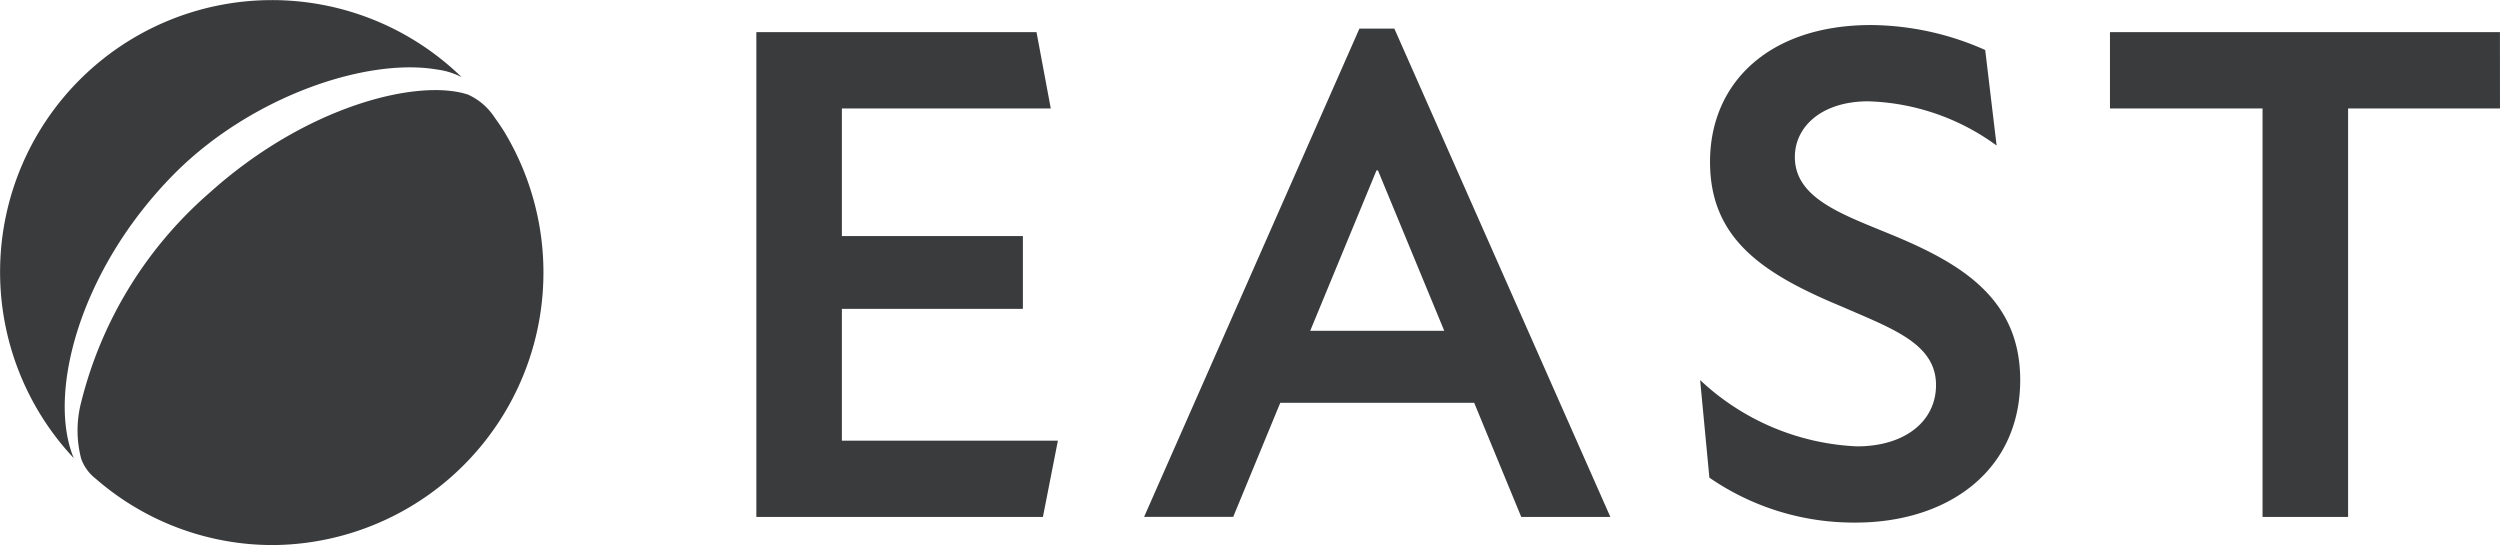
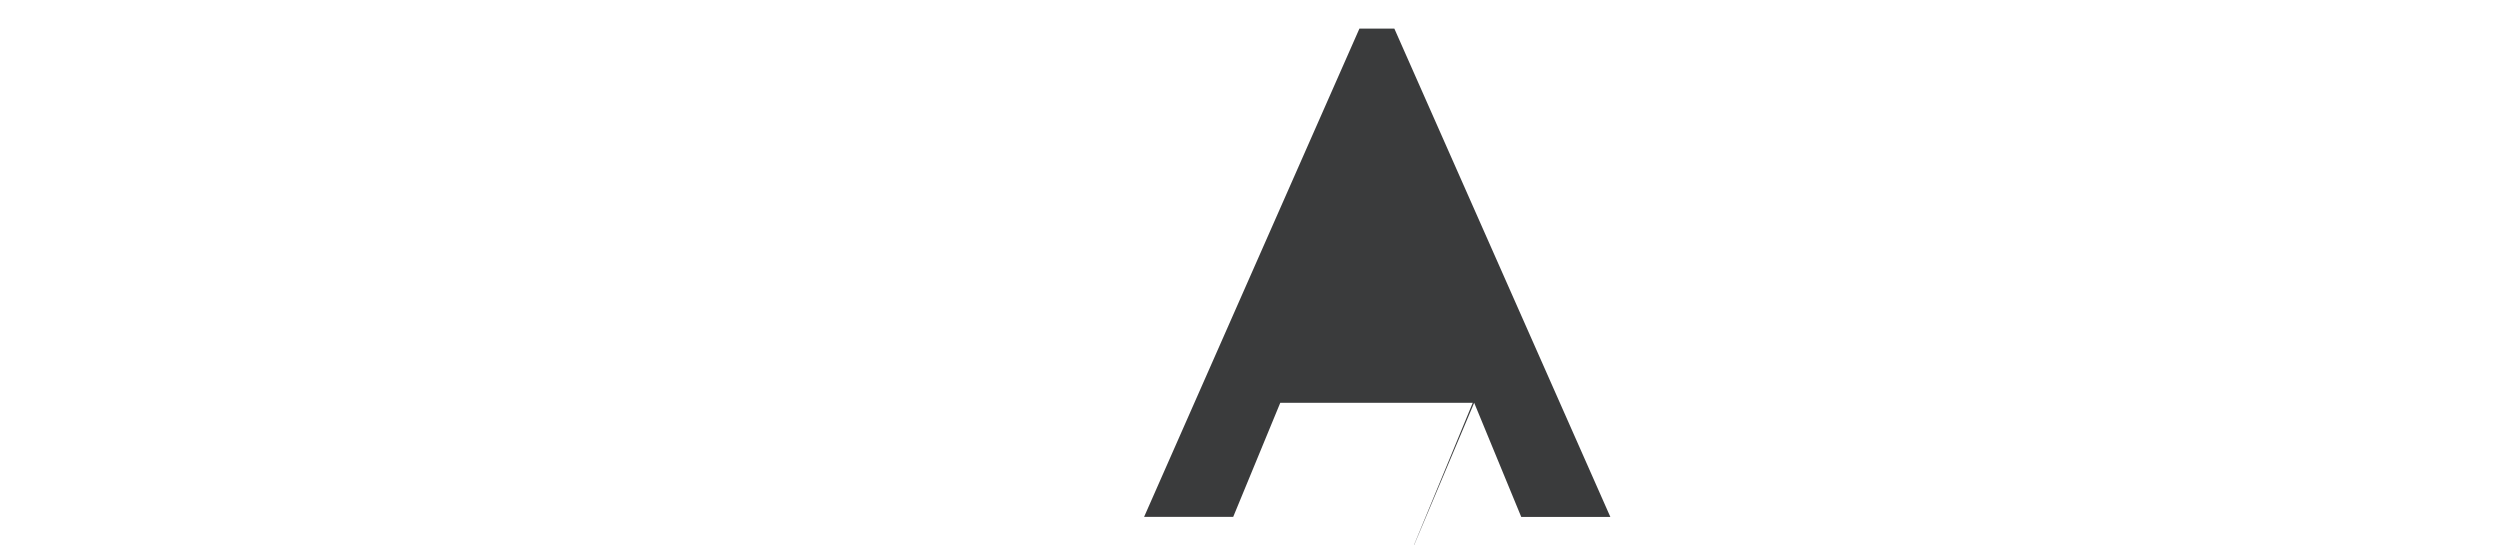
<svg xmlns="http://www.w3.org/2000/svg" width="120.16" height="26.196" viewBox="0 0 120.16 26.196">
  <g id="logo" transform="translate(-48.963 -27)">
-     <path id="パス_1916" data-name="パス 1916" d="M14.317,34.146a5.372,5.372,0,0,1,0-2.709,19.583,19.583,0,0,1,6.155-10.055c4.716-4.247,10.094-5.513,12.44-4.732a2.992,2.992,0,0,1,1.262,1.076c.177.249.343.485.495.734A13.1,13.1,0,0,1,23.538,38.3a12.952,12.952,0,0,1-8.513-3.182,2.134,2.134,0,0,1-.708-.97" transform="translate(38.547 14.898)" fill="#3a3b3c" />
-     <path id="パス_1917" data-name="パス 1917" d="M21.007,3.342a3.554,3.554,0,0,1,1.183.368A13.069,13.069,0,0,0,3.547,22.021c-1.289-3.076.26-9.086,4.885-13.722,3.691-3.679,9.2-5.536,12.575-4.957" transform="translate(48.963 27)" fill="#3a3b3c" />
-     <path id="パス_1918" data-name="パス 1918" d="M152.418,25.5l-.719,3.666H137.925V5.865h13.466l.685,3.666h-10.04v6.133h8.7v3.5h-8.7V25.5Z" transform="translate(-52.609 22.681)" fill="#3a3b3c" />
-     <path id="パス_1919" data-name="パス 1919" d="M224.507,23.2h-9.32l-2.262,5.482h-4.283L218.991,5.215h1.679l10.382,23.471h-4.283Zm-1.439-3.461-3.187-7.709h-.069l-3.186,7.709Z" transform="translate(-104.689 23.16)" fill="#3a3b3c" />
-     <path id="パス_1920" data-name="パス 1920" d="M310.488,26.323l-.445-4.694a11.755,11.755,0,0,0,7.538,3.187c2.3,0,3.8-1.2,3.8-2.947,0-1.987-2.09-2.707-4.523-3.769-3.8-1.576-6.339-3.255-6.339-6.956,0-3.837,2.878-6.579,7.744-6.579a13.727,13.727,0,0,1,5.482,1.2l.548,4.592a10.978,10.978,0,0,0-6.168-2.125c-2.262,0-3.529,1.234-3.529,2.673,0,2.022,2.33,2.775,4.8,3.8,3.187,1.336,6.031,3.015,6.031,6.921,0,4.386-3.5,6.853-7.915,6.853a12.211,12.211,0,0,1-7.024-2.159" transform="translate(-179.365 23.638)" fill="#3a3b3c" />
-     <path id="パス_1921" data-name="パス 1921" d="M403.536,9.532h-7.3V29.165h-4.112V9.532h-7.333V5.865h18.743Z" transform="translate(-234.414 22.681)" fill="#3a3b3c" />
+     <path id="パス_1919" data-name="パス 1919" d="M224.507,23.2h-9.32l-2.262,5.482h-4.283L218.991,5.215h1.679l10.382,23.471h-4.283Zh-.069l-3.186,7.709Z" transform="translate(-104.689 23.16)" fill="#3a3b3c" />
    <rect id="長方形_1428" data-name="長方形 1428" width="120.16" height="26.196" transform="translate(48.963 27)" fill="none" />
  </g>
</svg>